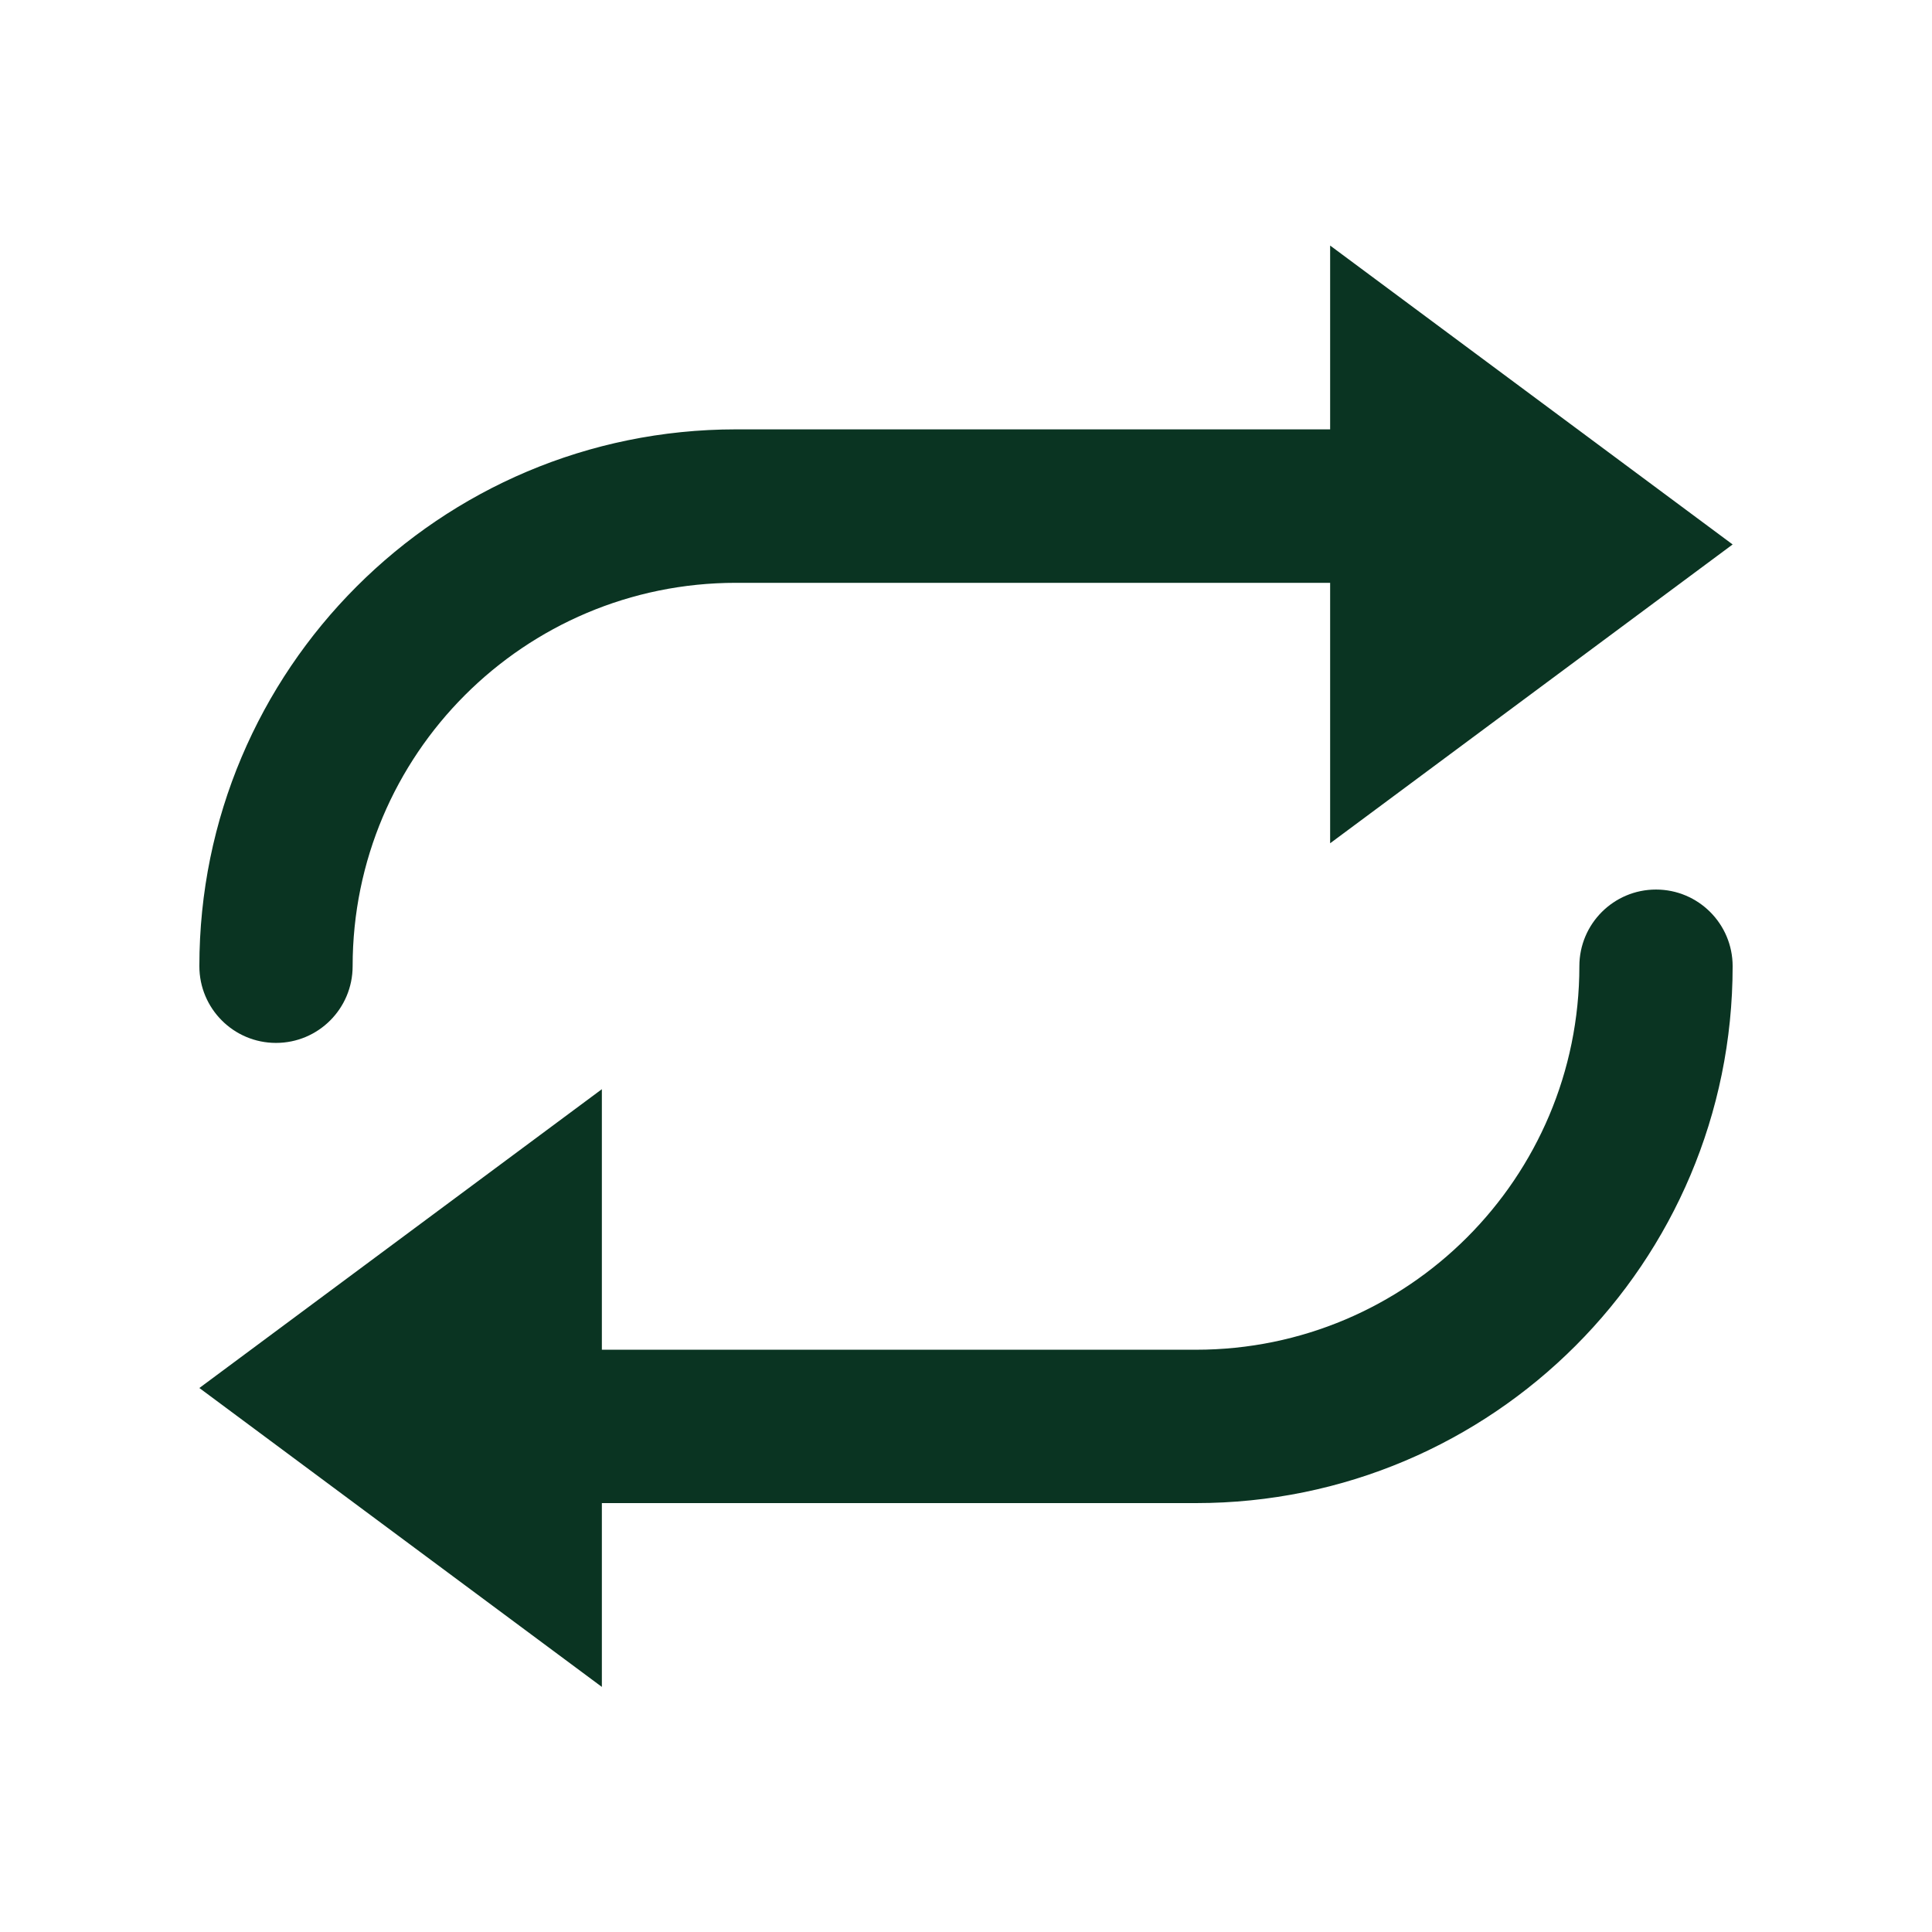
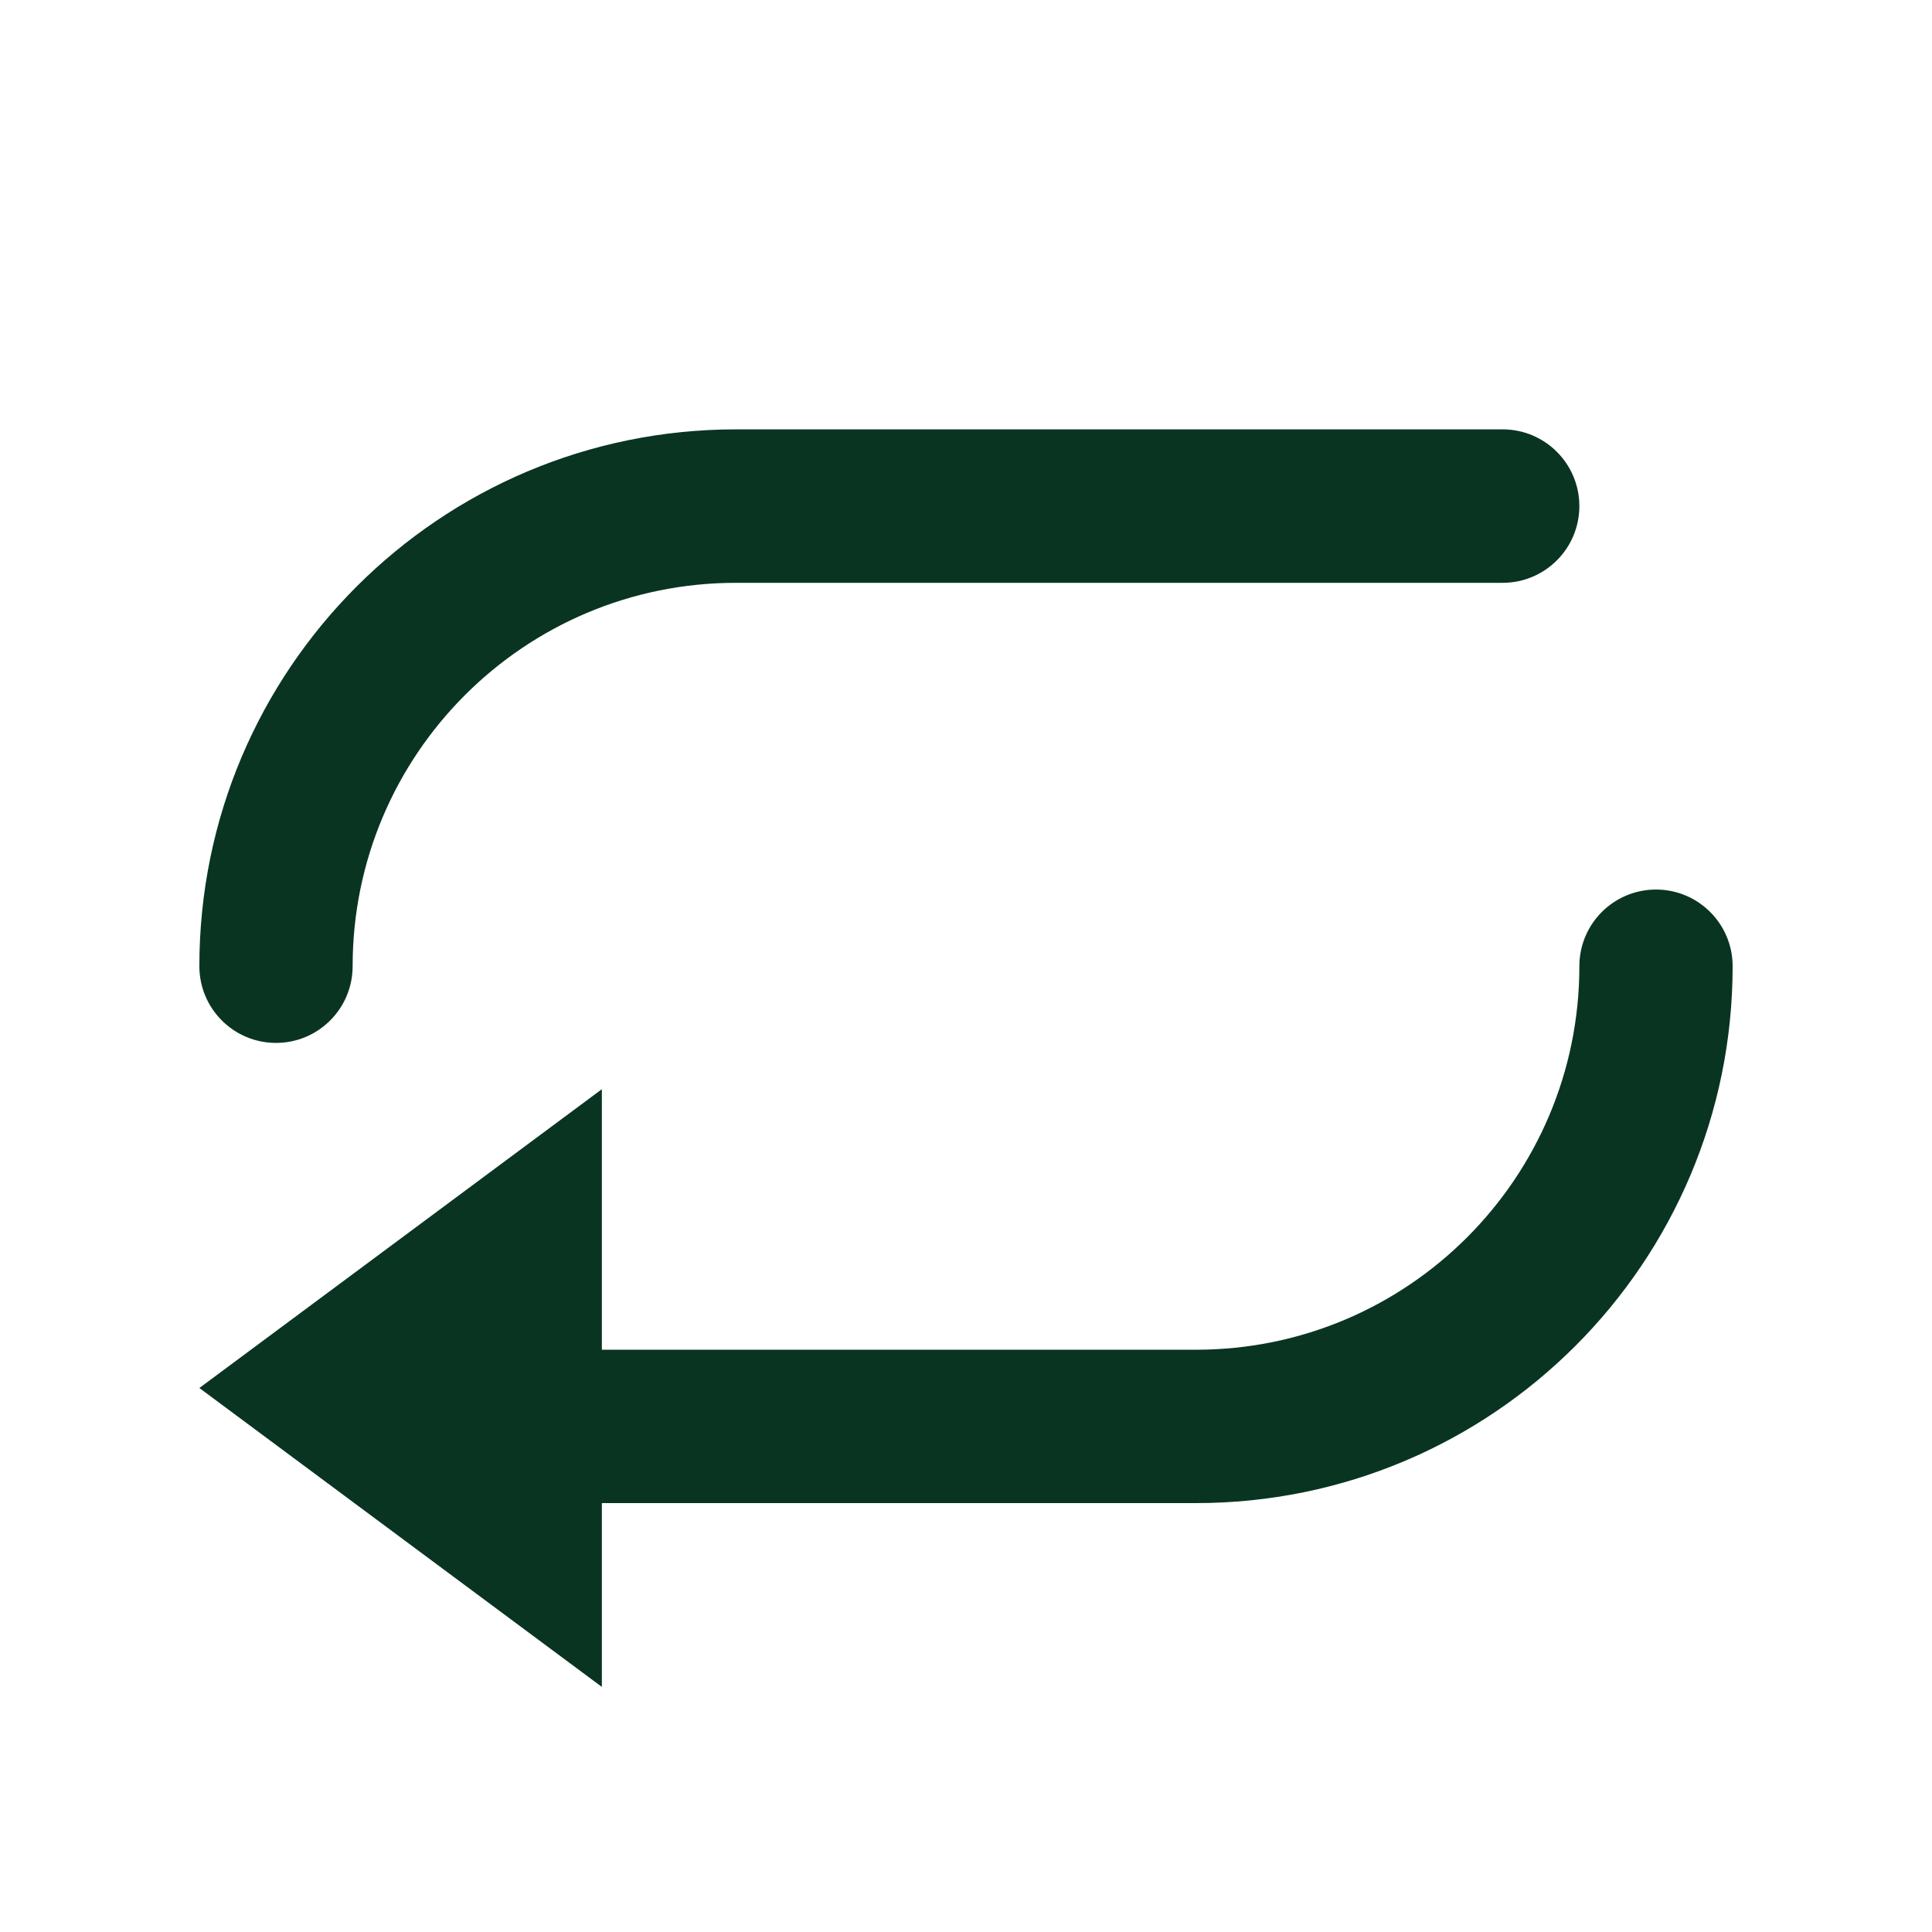
<svg xmlns="http://www.w3.org/2000/svg" width="21" height="21" viewBox="0 0 21 21" fill="none">
-   <path d="M18.833 5.918L14.458 9.166V2.669L18.833 5.918Z" fill="#0a3422" />
  <path d="M2.167 15.087L6.542 11.839V18.336L2.167 15.087Z" fill="#0a3422" />
  <path fill-rule="evenodd" clip-rule="evenodd" d="M2.167 10.502C2.167 7.28 4.778 4.667 8 4.667H16.333C16.794 4.667 17.167 5.041 17.167 5.501C17.167 5.961 16.794 6.335 16.333 6.335H8C5.699 6.335 3.833 8.201 3.833 10.502C3.833 10.963 3.46 11.336 3 11.336C2.54 11.336 2.167 10.963 2.167 10.502Z" fill="#0a3422" />
  <path fill-rule="evenodd" clip-rule="evenodd" d="M18.833 10.502C18.833 13.725 16.222 16.338 13 16.338H4.667C4.206 16.338 3.833 15.964 3.833 15.504C3.833 15.044 4.206 14.671 4.667 14.671H13C15.301 14.671 17.167 12.804 17.167 10.502C17.167 10.042 17.54 9.669 18 9.669C18.46 9.669 18.833 10.042 18.833 10.502Z" fill="#0a3422" />
</svg>